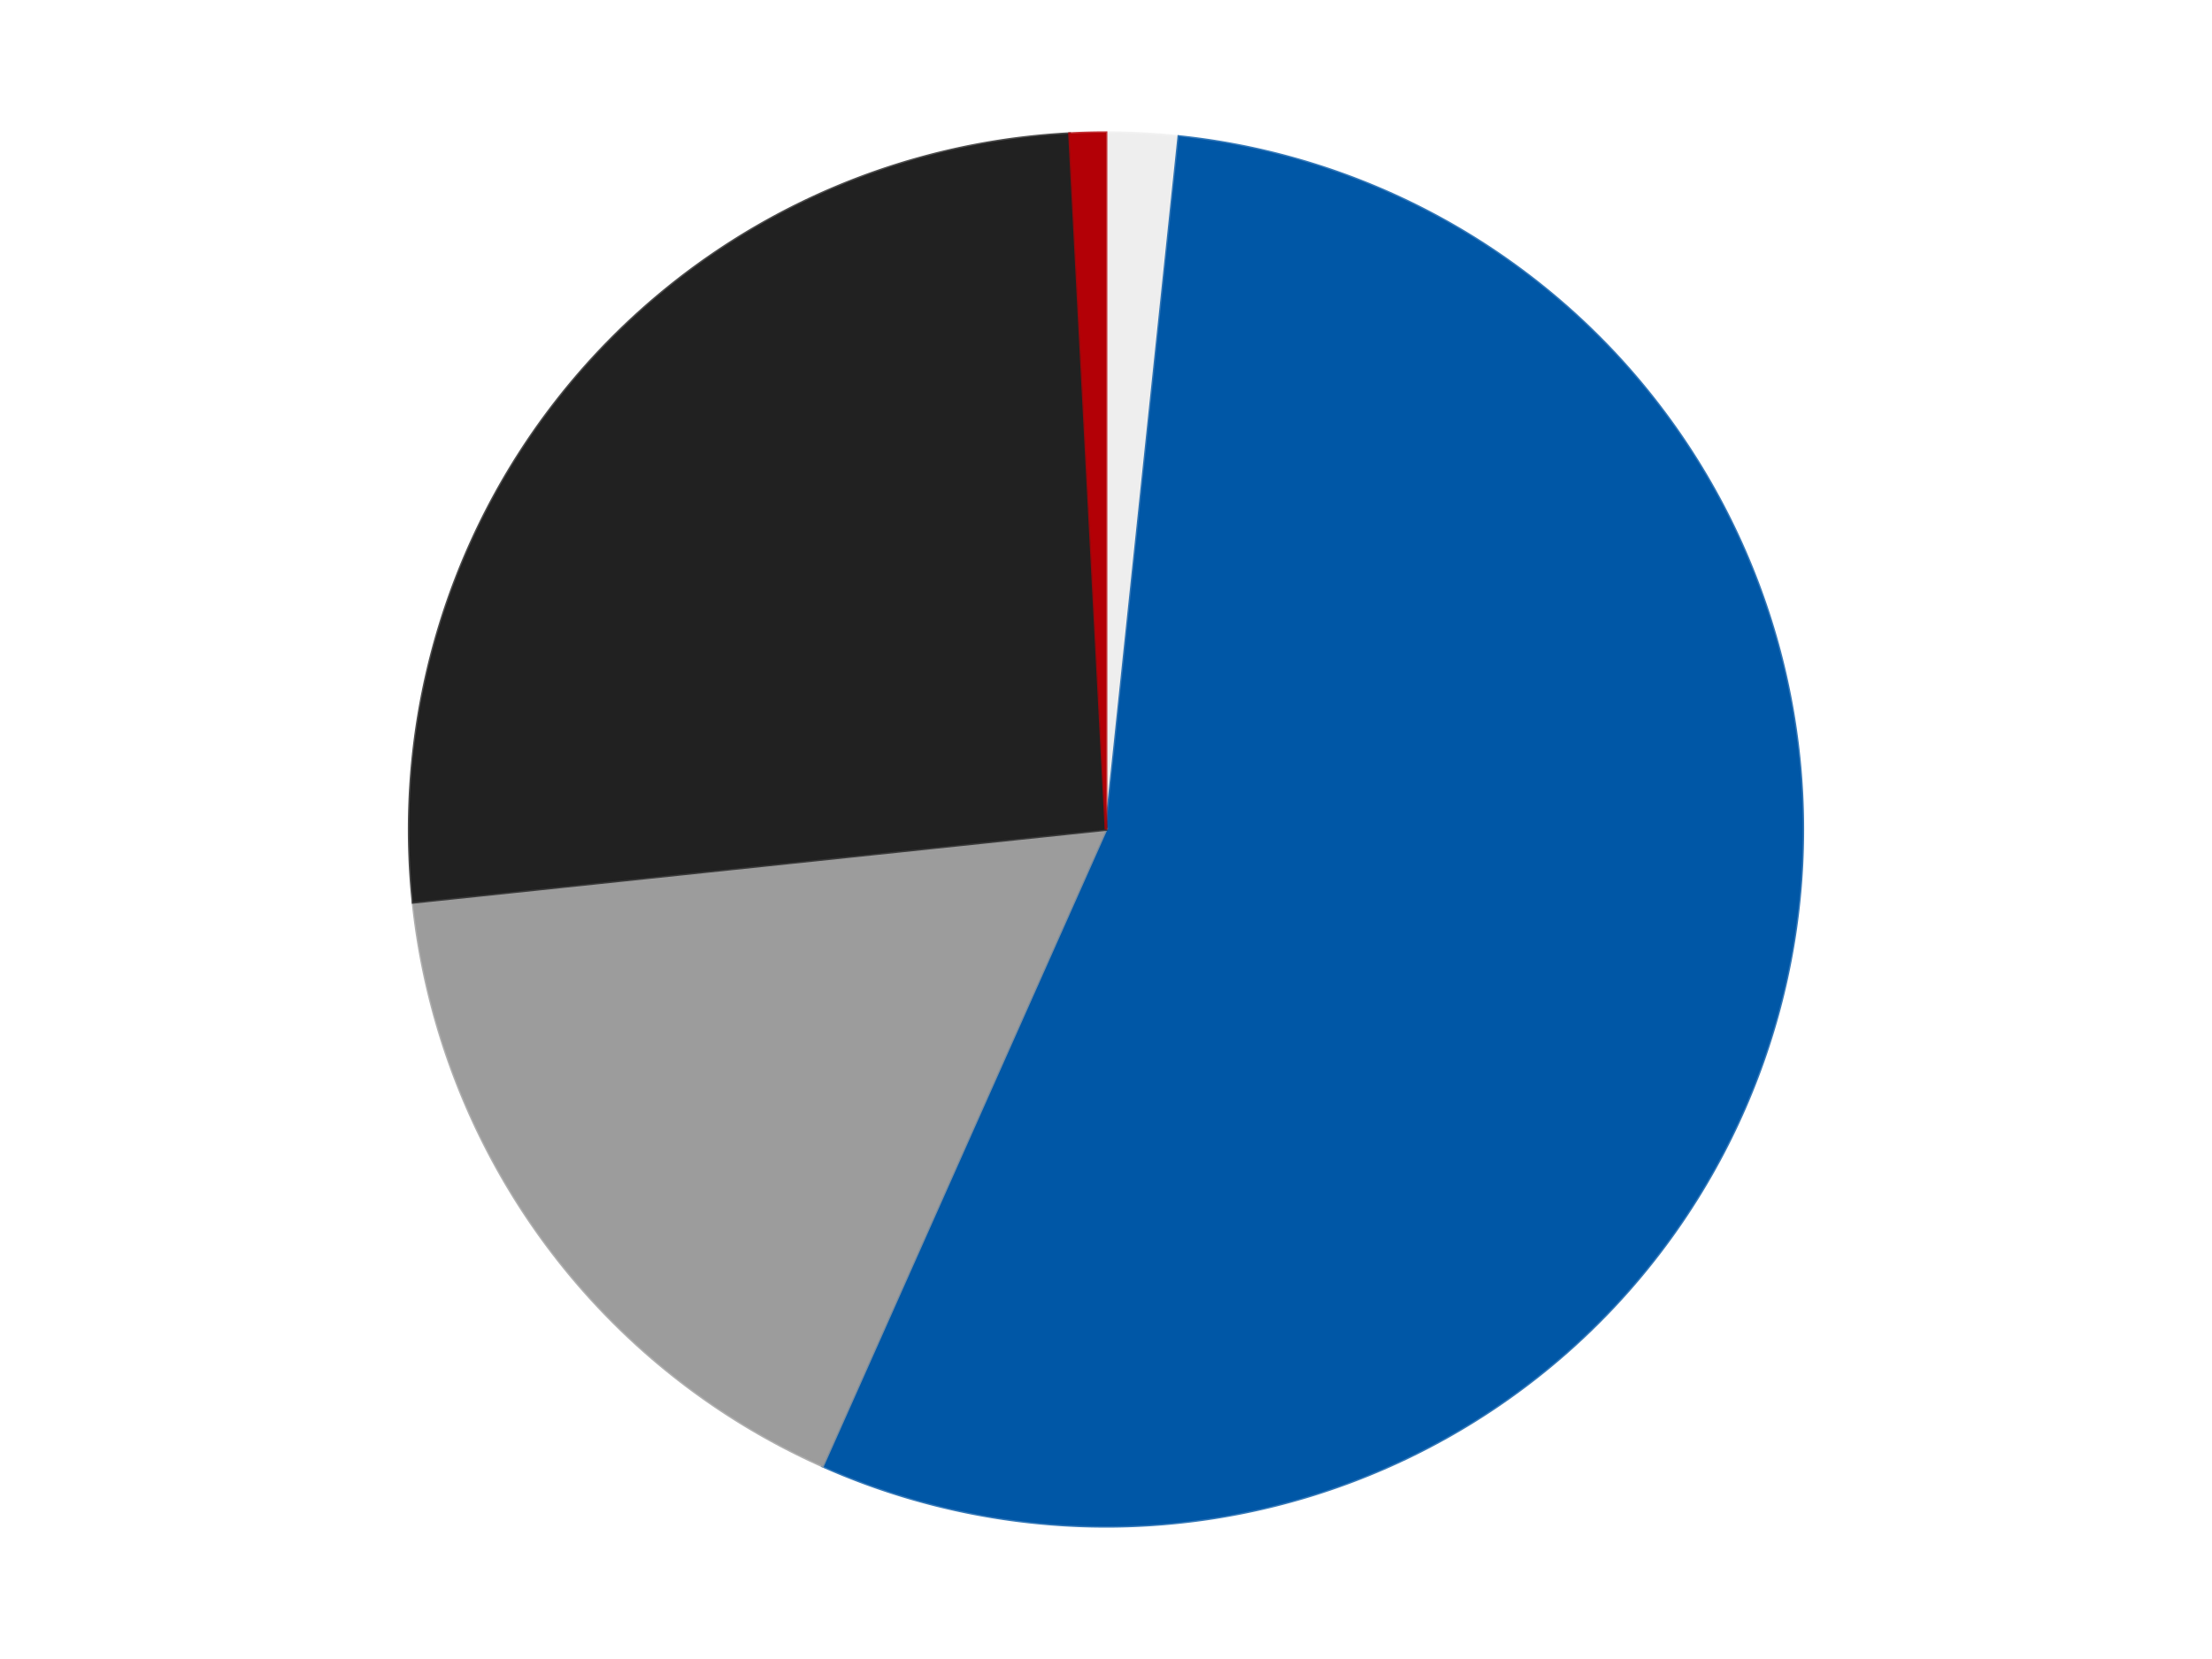
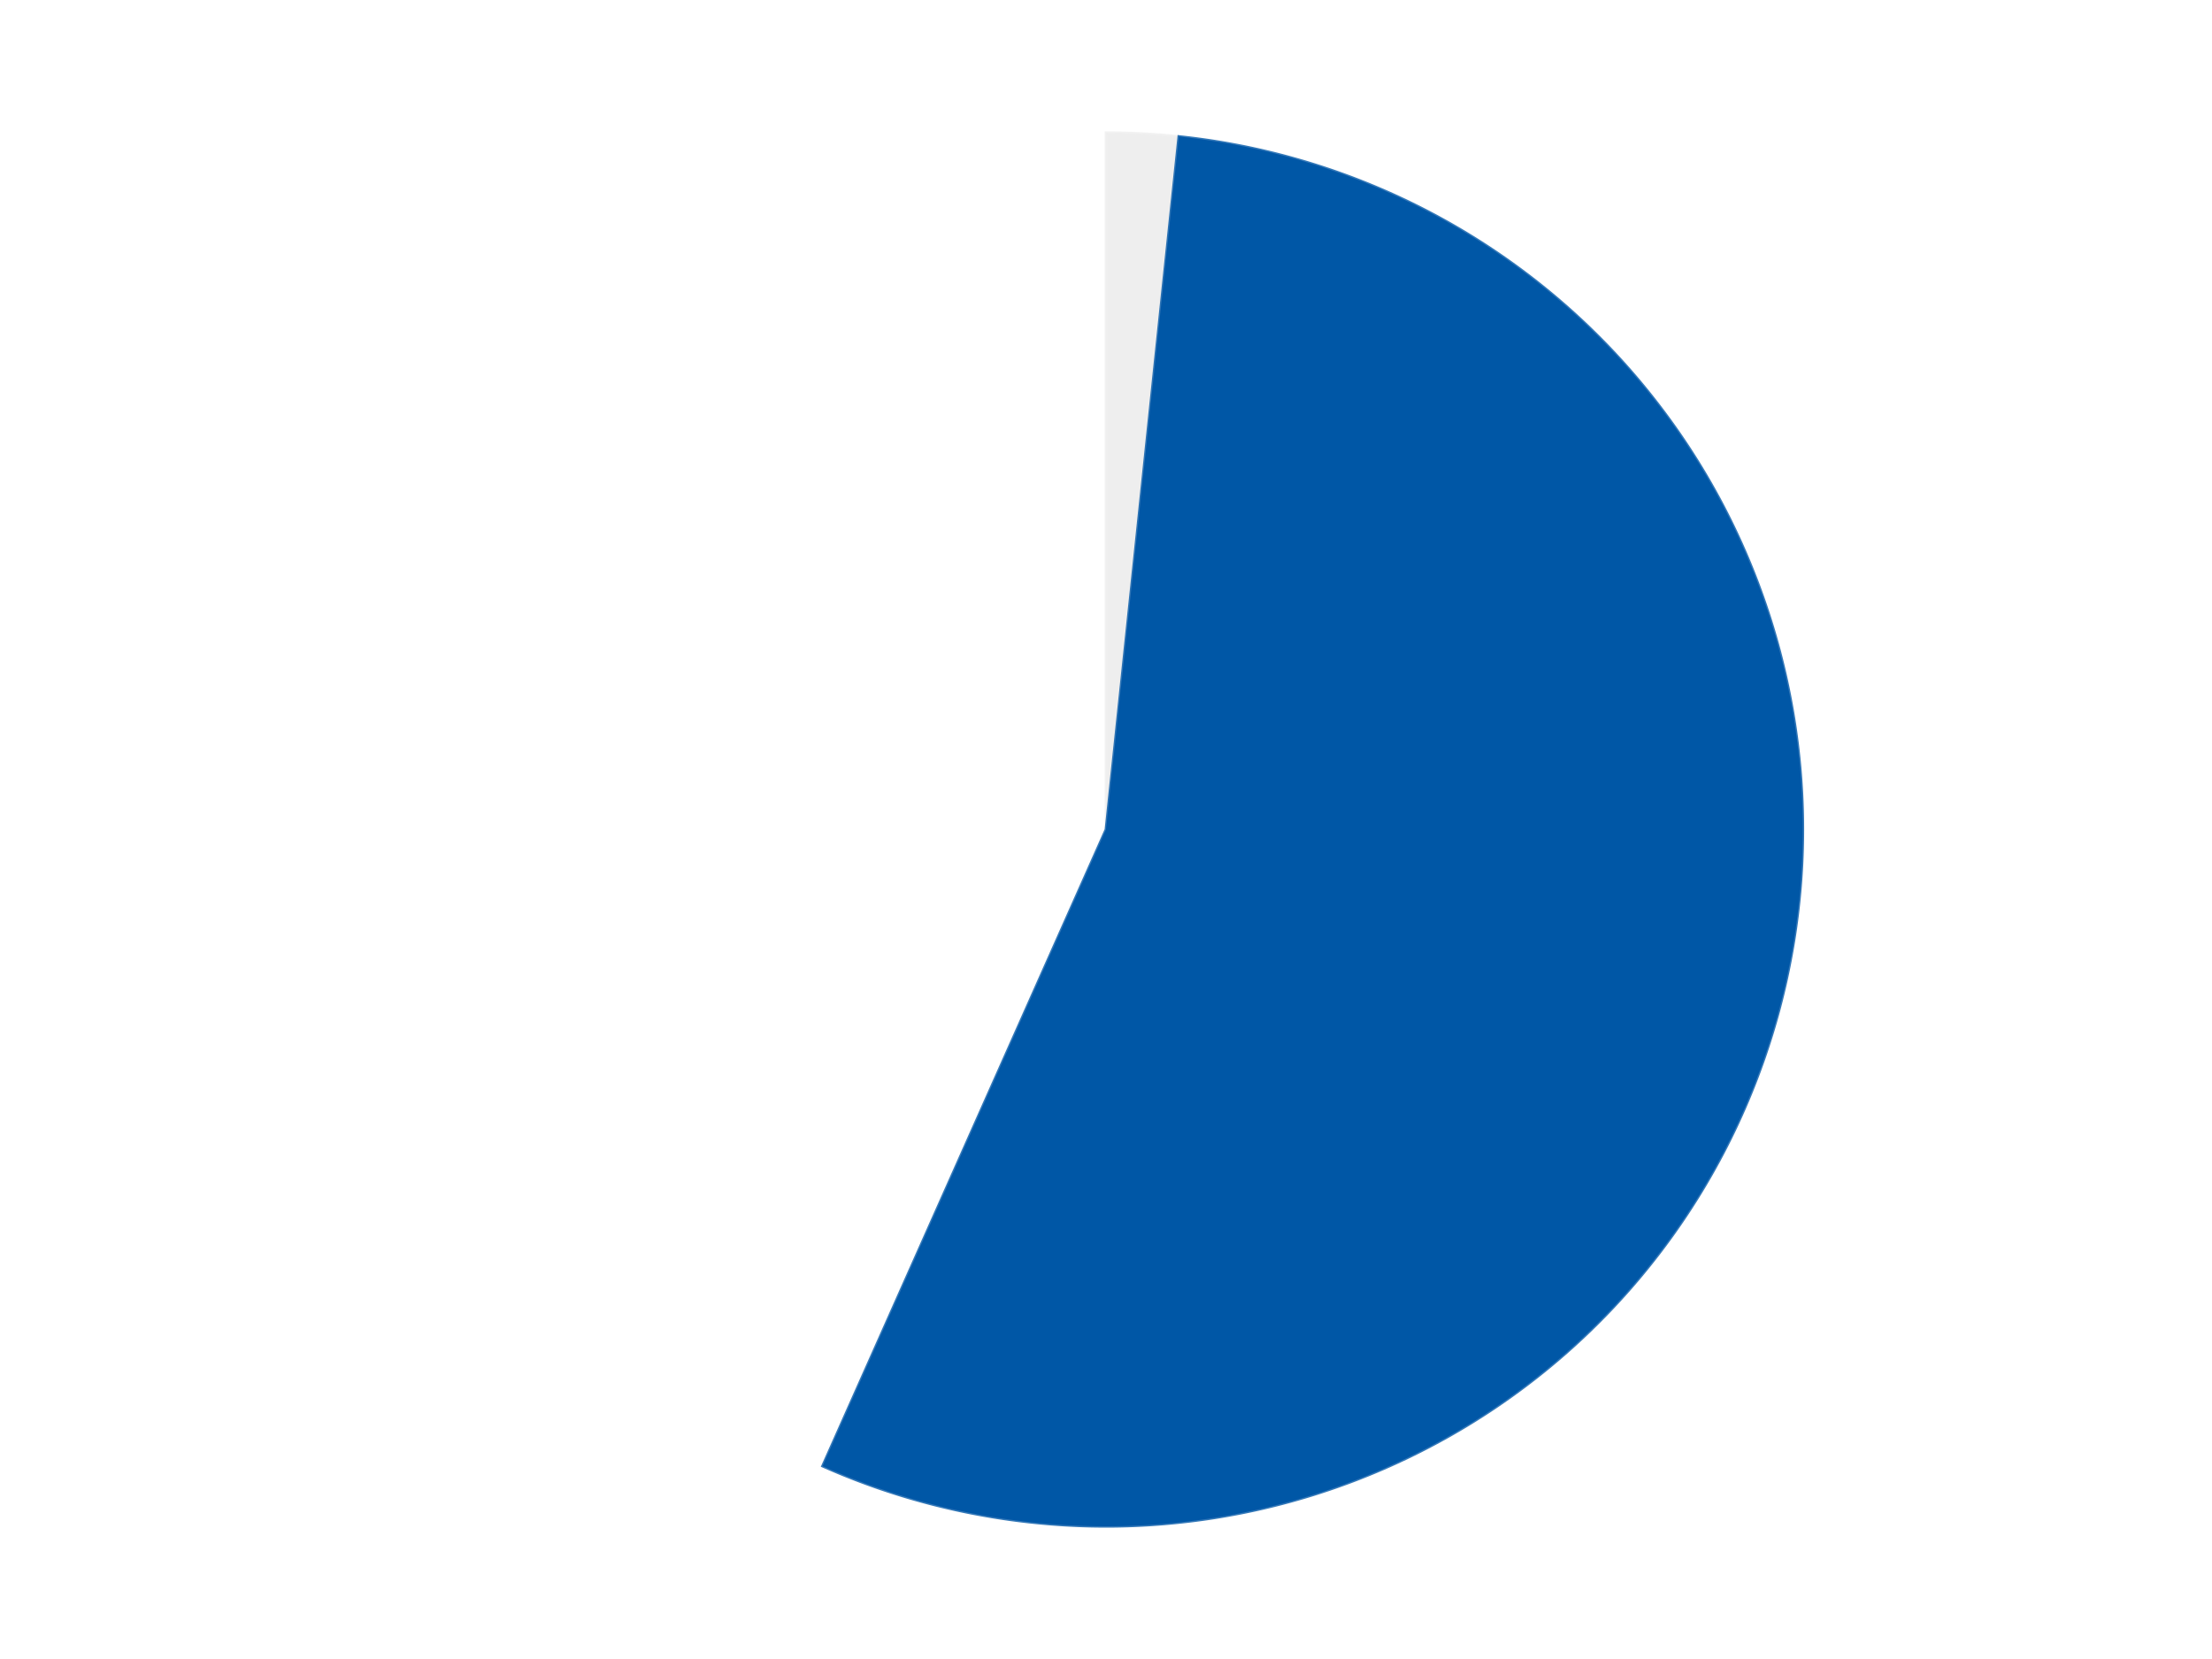
<svg xmlns="http://www.w3.org/2000/svg" xmlns:xlink="http://www.w3.org/1999/xlink" id="chart-ba5f586b-3c85-4728-8809-09078bfc703a" class="pygal-chart" viewBox="0 0 800 600">
  <defs>
    <style type="text/css">#chart-ba5f586b-3c85-4728-8809-09078bfc703a{-webkit-user-select:none;-webkit-font-smoothing:antialiased;font-family:Consolas,"Liberation Mono",Menlo,Courier,monospace}#chart-ba5f586b-3c85-4728-8809-09078bfc703a .title{font-family:Consolas,"Liberation Mono",Menlo,Courier,monospace;font-size:16px}#chart-ba5f586b-3c85-4728-8809-09078bfc703a .legends .legend text{font-family:Consolas,"Liberation Mono",Menlo,Courier,monospace;font-size:14px}#chart-ba5f586b-3c85-4728-8809-09078bfc703a .axis text{font-family:Consolas,"Liberation Mono",Menlo,Courier,monospace;font-size:10px}#chart-ba5f586b-3c85-4728-8809-09078bfc703a .axis text.major{font-family:Consolas,"Liberation Mono",Menlo,Courier,monospace;font-size:10px}#chart-ba5f586b-3c85-4728-8809-09078bfc703a .text-overlay text.value{font-family:Consolas,"Liberation Mono",Menlo,Courier,monospace;font-size:16px}#chart-ba5f586b-3c85-4728-8809-09078bfc703a .text-overlay text.label{font-family:Consolas,"Liberation Mono",Menlo,Courier,monospace;font-size:10px}#chart-ba5f586b-3c85-4728-8809-09078bfc703a .tooltip{font-family:Consolas,"Liberation Mono",Menlo,Courier,monospace;font-size:14px}#chart-ba5f586b-3c85-4728-8809-09078bfc703a text.no_data{font-family:Consolas,"Liberation Mono",Menlo,Courier,monospace;font-size:64px}
#chart-ba5f586b-3c85-4728-8809-09078bfc703a{background-color:transparent}#chart-ba5f586b-3c85-4728-8809-09078bfc703a path,#chart-ba5f586b-3c85-4728-8809-09078bfc703a line,#chart-ba5f586b-3c85-4728-8809-09078bfc703a rect,#chart-ba5f586b-3c85-4728-8809-09078bfc703a circle{-webkit-transition:150ms;-moz-transition:150ms;transition:150ms}#chart-ba5f586b-3c85-4728-8809-09078bfc703a .graph &gt; .background{fill:transparent}#chart-ba5f586b-3c85-4728-8809-09078bfc703a .plot &gt; .background{fill:transparent}#chart-ba5f586b-3c85-4728-8809-09078bfc703a .graph{fill:rgba(0,0,0,.87)}#chart-ba5f586b-3c85-4728-8809-09078bfc703a text.no_data{fill:rgba(0,0,0,1)}#chart-ba5f586b-3c85-4728-8809-09078bfc703a .title{fill:rgba(0,0,0,1)}#chart-ba5f586b-3c85-4728-8809-09078bfc703a .legends .legend text{fill:rgba(0,0,0,.87)}#chart-ba5f586b-3c85-4728-8809-09078bfc703a .legends .legend:hover text{fill:rgba(0,0,0,1)}#chart-ba5f586b-3c85-4728-8809-09078bfc703a .axis .line{stroke:rgba(0,0,0,1)}#chart-ba5f586b-3c85-4728-8809-09078bfc703a .axis .guide.line{stroke:rgba(0,0,0,.54)}#chart-ba5f586b-3c85-4728-8809-09078bfc703a .axis .major.line{stroke:rgba(0,0,0,.87)}#chart-ba5f586b-3c85-4728-8809-09078bfc703a .axis text.major{fill:rgba(0,0,0,1)}#chart-ba5f586b-3c85-4728-8809-09078bfc703a .axis.y .guides:hover .guide.line,#chart-ba5f586b-3c85-4728-8809-09078bfc703a .line-graph .axis.x .guides:hover .guide.line,#chart-ba5f586b-3c85-4728-8809-09078bfc703a .stackedline-graph .axis.x .guides:hover .guide.line,#chart-ba5f586b-3c85-4728-8809-09078bfc703a .xy-graph .axis.x .guides:hover .guide.line{stroke:rgba(0,0,0,1)}#chart-ba5f586b-3c85-4728-8809-09078bfc703a .axis .guides:hover text{fill:rgba(0,0,0,1)}#chart-ba5f586b-3c85-4728-8809-09078bfc703a .reactive{fill-opacity:1.0;stroke-opacity:.8;stroke-width:1}#chart-ba5f586b-3c85-4728-8809-09078bfc703a .ci{stroke:rgba(0,0,0,.87)}#chart-ba5f586b-3c85-4728-8809-09078bfc703a .reactive.active,#chart-ba5f586b-3c85-4728-8809-09078bfc703a .active .reactive{fill-opacity:0.6;stroke-opacity:.9;stroke-width:4}#chart-ba5f586b-3c85-4728-8809-09078bfc703a .ci .reactive.active{stroke-width:1.5}#chart-ba5f586b-3c85-4728-8809-09078bfc703a .series text{fill:rgba(0,0,0,1)}#chart-ba5f586b-3c85-4728-8809-09078bfc703a .tooltip rect{fill:transparent;stroke:rgba(0,0,0,1);-webkit-transition:opacity 150ms;-moz-transition:opacity 150ms;transition:opacity 150ms}#chart-ba5f586b-3c85-4728-8809-09078bfc703a .tooltip .label{fill:rgba(0,0,0,.87)}#chart-ba5f586b-3c85-4728-8809-09078bfc703a .tooltip .label{fill:rgba(0,0,0,.87)}#chart-ba5f586b-3c85-4728-8809-09078bfc703a .tooltip .legend{font-size:.8em;fill:rgba(0,0,0,.54)}#chart-ba5f586b-3c85-4728-8809-09078bfc703a .tooltip .x_label{font-size:.6em;fill:rgba(0,0,0,1)}#chart-ba5f586b-3c85-4728-8809-09078bfc703a .tooltip .xlink{font-size:.5em;text-decoration:underline}#chart-ba5f586b-3c85-4728-8809-09078bfc703a .tooltip .value{font-size:1.5em}#chart-ba5f586b-3c85-4728-8809-09078bfc703a .bound{font-size:.5em}#chart-ba5f586b-3c85-4728-8809-09078bfc703a .max-value{font-size:.75em;fill:rgba(0,0,0,.54)}#chart-ba5f586b-3c85-4728-8809-09078bfc703a .map-element{fill:transparent;stroke:rgba(0,0,0,.54) !important}#chart-ba5f586b-3c85-4728-8809-09078bfc703a .map-element .reactive{fill-opacity:inherit;stroke-opacity:inherit}#chart-ba5f586b-3c85-4728-8809-09078bfc703a .color-0,#chart-ba5f586b-3c85-4728-8809-09078bfc703a .color-0 a:visited{stroke:#F44336;fill:#F44336}#chart-ba5f586b-3c85-4728-8809-09078bfc703a .color-1,#chart-ba5f586b-3c85-4728-8809-09078bfc703a .color-1 a:visited{stroke:#3F51B5;fill:#3F51B5}#chart-ba5f586b-3c85-4728-8809-09078bfc703a .color-2,#chart-ba5f586b-3c85-4728-8809-09078bfc703a .color-2 a:visited{stroke:#009688;fill:#009688}#chart-ba5f586b-3c85-4728-8809-09078bfc703a .color-3,#chart-ba5f586b-3c85-4728-8809-09078bfc703a .color-3 a:visited{stroke:#FFC107;fill:#FFC107}#chart-ba5f586b-3c85-4728-8809-09078bfc703a .color-4,#chart-ba5f586b-3c85-4728-8809-09078bfc703a .color-4 a:visited{stroke:#FF5722;fill:#FF5722}#chart-ba5f586b-3c85-4728-8809-09078bfc703a .text-overlay .color-0 text{fill:black}#chart-ba5f586b-3c85-4728-8809-09078bfc703a .text-overlay .color-1 text{fill:black}#chart-ba5f586b-3c85-4728-8809-09078bfc703a .text-overlay .color-2 text{fill:black}#chart-ba5f586b-3c85-4728-8809-09078bfc703a .text-overlay .color-3 text{fill:black}#chart-ba5f586b-3c85-4728-8809-09078bfc703a .text-overlay .color-4 text{fill:black}
#chart-ba5f586b-3c85-4728-8809-09078bfc703a text.no_data{text-anchor:middle}#chart-ba5f586b-3c85-4728-8809-09078bfc703a .guide.line{fill:none}#chart-ba5f586b-3c85-4728-8809-09078bfc703a .centered{text-anchor:middle}#chart-ba5f586b-3c85-4728-8809-09078bfc703a .title{text-anchor:middle}#chart-ba5f586b-3c85-4728-8809-09078bfc703a .legends .legend text{fill-opacity:1}#chart-ba5f586b-3c85-4728-8809-09078bfc703a .axis.x text{text-anchor:middle}#chart-ba5f586b-3c85-4728-8809-09078bfc703a .axis.x:not(.web) text[transform]{text-anchor:start}#chart-ba5f586b-3c85-4728-8809-09078bfc703a .axis.x:not(.web) text[transform].backwards{text-anchor:end}#chart-ba5f586b-3c85-4728-8809-09078bfc703a .axis.y text{text-anchor:end}#chart-ba5f586b-3c85-4728-8809-09078bfc703a .axis.y text[transform].backwards{text-anchor:start}#chart-ba5f586b-3c85-4728-8809-09078bfc703a .axis.y2 text{text-anchor:start}#chart-ba5f586b-3c85-4728-8809-09078bfc703a .axis.y2 text[transform].backwards{text-anchor:end}#chart-ba5f586b-3c85-4728-8809-09078bfc703a .axis .guide.line{stroke-dasharray:4,4;stroke:black}#chart-ba5f586b-3c85-4728-8809-09078bfc703a .axis .major.guide.line{stroke-dasharray:6,6;stroke:black}#chart-ba5f586b-3c85-4728-8809-09078bfc703a .horizontal .axis.y .guide.line,#chart-ba5f586b-3c85-4728-8809-09078bfc703a .horizontal .axis.y2 .guide.line,#chart-ba5f586b-3c85-4728-8809-09078bfc703a .vertical .axis.x .guide.line{opacity:0}#chart-ba5f586b-3c85-4728-8809-09078bfc703a .horizontal .axis.always_show .guide.line,#chart-ba5f586b-3c85-4728-8809-09078bfc703a .vertical .axis.always_show .guide.line{opacity:1 !important}#chart-ba5f586b-3c85-4728-8809-09078bfc703a .axis.y .guides:hover .guide.line,#chart-ba5f586b-3c85-4728-8809-09078bfc703a .axis.y2 .guides:hover .guide.line,#chart-ba5f586b-3c85-4728-8809-09078bfc703a .axis.x .guides:hover .guide.line{opacity:1}#chart-ba5f586b-3c85-4728-8809-09078bfc703a .axis .guides:hover text{opacity:1}#chart-ba5f586b-3c85-4728-8809-09078bfc703a .nofill{fill:none}#chart-ba5f586b-3c85-4728-8809-09078bfc703a .subtle-fill{fill-opacity:.2}#chart-ba5f586b-3c85-4728-8809-09078bfc703a .dot{stroke-width:1px;fill-opacity:1;stroke-opacity:1}#chart-ba5f586b-3c85-4728-8809-09078bfc703a .dot.active{stroke-width:5px}#chart-ba5f586b-3c85-4728-8809-09078bfc703a .dot.negative{fill:transparent}#chart-ba5f586b-3c85-4728-8809-09078bfc703a text,#chart-ba5f586b-3c85-4728-8809-09078bfc703a tspan{stroke:none !important}#chart-ba5f586b-3c85-4728-8809-09078bfc703a .series text.active{opacity:1}#chart-ba5f586b-3c85-4728-8809-09078bfc703a .tooltip rect{fill-opacity:.95;stroke-width:.5}#chart-ba5f586b-3c85-4728-8809-09078bfc703a .tooltip text{fill-opacity:1}#chart-ba5f586b-3c85-4728-8809-09078bfc703a .showable{visibility:hidden}#chart-ba5f586b-3c85-4728-8809-09078bfc703a .showable.shown{visibility:visible}#chart-ba5f586b-3c85-4728-8809-09078bfc703a .gauge-background{fill:rgba(229,229,229,1);stroke:none}#chart-ba5f586b-3c85-4728-8809-09078bfc703a .bg-lines{stroke:transparent;stroke-width:2px}</style>
    <script type="text/javascript">window.pygal = window.pygal || {};window.pygal.config = window.pygal.config || {};window.pygal.config['ba5f586b-3c85-4728-8809-09078bfc703a'] = {"allow_interruptions": false, "box_mode": "extremes", "classes": ["pygal-chart"], "css": ["file://style.css", "file://graph.css"], "defs": [], "disable_xml_declaration": false, "dots_size": 2.5, "dynamic_print_values": false, "explicit_size": false, "fill": false, "force_uri_protocol": "https", "formatter": null, "half_pie": false, "height": 600, "include_x_axis": false, "inner_radius": 0, "interpolate": null, "interpolation_parameters": {}, "interpolation_precision": 250, "inverse_y_axis": false, "js": ["//kozea.github.io/pygal.js/2.0.x/pygal-tooltips.min.js"], "legend_at_bottom": false, "legend_at_bottom_columns": null, "legend_box_size": 12, "logarithmic": false, "margin": 20, "margin_bottom": null, "margin_left": null, "margin_right": null, "margin_top": null, "max_scale": 16, "min_scale": 4, "missing_value_fill_truncation": "x", "no_data_text": "No data", "no_prefix": false, "order_min": null, "pretty_print": false, "print_labels": false, "print_values": false, "print_values_position": "center", "print_zeroes": true, "range": null, "rounded_bars": null, "secondary_range": null, "show_dots": true, "show_legend": false, "show_minor_x_labels": true, "show_minor_y_labels": true, "show_only_major_dots": false, "show_x_guides": false, "show_x_labels": true, "show_y_guides": true, "show_y_labels": true, "spacing": 10, "stack_from_top": false, "strict": false, "stroke": true, "stroke_style": null, "style": {"background": "transparent", "ci_colors": [], "colors": ["#F44336", "#3F51B5", "#009688", "#FFC107", "#FF5722", "#9C27B0", "#03A9F4", "#8BC34A", "#FF9800", "#E91E63", "#2196F3", "#4CAF50", "#FFEB3B", "#673AB7", "#00BCD4", "#CDDC39", "#9E9E9E", "#607D8B"], "dot_opacity": "1", "font_family": "Consolas, \"Liberation Mono\", Menlo, Courier, monospace", "foreground": "rgba(0, 0, 0, .87)", "foreground_strong": "rgba(0, 0, 0, 1)", "foreground_subtle": "rgba(0, 0, 0, .54)", "guide_stroke_color": "black", "guide_stroke_dasharray": "4,4", "label_font_family": "Consolas, \"Liberation Mono\", Menlo, Courier, monospace", "label_font_size": 10, "legend_font_family": "Consolas, \"Liberation Mono\", Menlo, Courier, monospace", "legend_font_size": 14, "major_guide_stroke_color": "black", "major_guide_stroke_dasharray": "6,6", "major_label_font_family": "Consolas, \"Liberation Mono\", Menlo, Courier, monospace", "major_label_font_size": 10, "no_data_font_family": "Consolas, \"Liberation Mono\", Menlo, Courier, monospace", "no_data_font_size": 64, "opacity": "1.0", "opacity_hover": "0.6", "plot_background": "transparent", "stroke_opacity": ".8", "stroke_opacity_hover": ".9", "stroke_width": "1", "stroke_width_hover": "4", "title_font_family": "Consolas, \"Liberation Mono\", Menlo, Courier, monospace", "title_font_size": 16, "tooltip_font_family": "Consolas, \"Liberation Mono\", Menlo, Courier, monospace", "tooltip_font_size": 14, "transition": "150ms", "value_background": "rgba(229, 229, 229, 1)", "value_colors": [], "value_font_family": "Consolas, \"Liberation Mono\", Menlo, Courier, monospace", "value_font_size": 16, "value_label_font_family": "Consolas, \"Liberation Mono\", Menlo, Courier, monospace", "value_label_font_size": 10}, "title": null, "tooltip_border_radius": 0, "tooltip_fancy_mode": true, "truncate_label": null, "truncate_legend": null, "width": 800, "x_label_rotation": 0, "x_labels": null, "x_labels_major": null, "x_labels_major_count": null, "x_labels_major_every": null, "x_title": null, "xrange": null, "y_label_rotation": 0, "y_labels": null, "y_labels_major": null, "y_labels_major_count": null, "y_labels_major_every": null, "y_title": null, "zero": 0, "legends": ["Trans-Clear", "Blue", "Light Gray", "Black", "Red"]}</script>
    <script type="text/javascript" xlink:href="https://kozea.github.io/pygal.js/2.0.x/pygal-tooltips.min.js" />
  </defs>
  <title>Pygal</title>
  <g class="graph pie-graph vertical">
-     <rect x="0" y="0" width="800" height="600" class="background" />
    <g transform="translate(20, 20)" class="plot">
      <rect x="0" y="0" width="760" height="560" class="background" />
      <g class="series serie-0 color-0">
        <g class="slices">
          <g class="slice" style="fill: #EEEEEE; stroke: #EEEEEE">
            <path d="M380 28 A252 252 0 0 1 406.341 29.38 L380 280 A0 0 0 0 0 380 280 z" class="slice reactive tooltip-trigger" />
            <desc class="value">2</desc>
            <desc class="x centered">386.59433048661094</desc>
            <desc class="y centered">154.1726786209237</desc>
          </g>
        </g>
      </g>
      <g class="series serie-1 color-1">
        <g class="slices">
          <g class="slice" style="fill: #0057A6; stroke: #0057A6">
            <path d="M406.341 29.38 A252 252 0 1 1 277.502 510.213 L380 280 A0 0 0 1 0 380 280 z" class="slice reactive tooltip-trigger" />
            <desc class="value">66</desc>
            <desc class="x centered">501.7066541124226</desc>
            <desc class="y centered">312.61119968291763</desc>
          </g>
        </g>
      </g>
      <g class="series serie-2 color-2">
        <g class="slices">
          <g class="slice" style="fill: #9C9C9C; stroke: #9C9C9C">
-             <path d="M277.502 510.213 A252 252 0 0 1 129.38 306.341 L380 280 A0 0 0 0 0 380 280 z" class="slice reactive tooltip-trigger" />
            <desc class="value">20</desc>
            <desc class="x centered">278.0638587087566</desc>
            <desc class="y centered">354.06094178885155</desc>
          </g>
        </g>
      </g>
      <g class="series serie-3 color-3">
        <g class="slices">
          <g class="slice" style="fill: #212121; stroke: #212121">
-             <path d="M129.38 306.341 A252 252 0 0 1 366.811 28.345 L380 280 A0 0 0 0 0 380 280 z" class="slice reactive tooltip-trigger" />
            <desc class="value">31</desc>
            <desc class="x centered">284.1888483343961</desc>
            <desc class="y centered">198.16954591039683</desc>
          </g>
        </g>
      </g>
      <g class="series serie-4 color-4">
        <g class="slices">
          <g class="slice" style="fill: #B30006; stroke: #B30006">
-             <path d="M366.811 28.345 A252 252 0 0 1 380 28 L380 280 A0 0 0 0 0 380 280 z" class="slice reactive tooltip-trigger" />
            <desc class="value">1</desc>
            <desc class="x centered">376.701704513208</desc>
            <desc class="y centered">154.04317705307977</desc>
          </g>
        </g>
      </g>
    </g>
    <g class="titles" />
    <g transform="translate(20, 20)" class="plot overlay">
      <g class="series serie-0 color-0" />
      <g class="series serie-1 color-1" />
      <g class="series serie-2 color-2" />
      <g class="series serie-3 color-3" />
      <g class="series serie-4 color-4" />
    </g>
    <g transform="translate(20, 20)" class="plot text-overlay">
      <g class="series serie-0 color-0" />
      <g class="series serie-1 color-1" />
      <g class="series serie-2 color-2" />
      <g class="series serie-3 color-3" />
      <g class="series serie-4 color-4" />
    </g>
    <g transform="translate(20, 20)" class="plot tooltip-overlay">
      <g transform="translate(0 0)" style="opacity: 0" class="tooltip">
-         <rect rx="0" ry="0" width="0" height="0" class="tooltip-box" />
        <g class="text" />
      </g>
    </g>
  </g>
</svg>